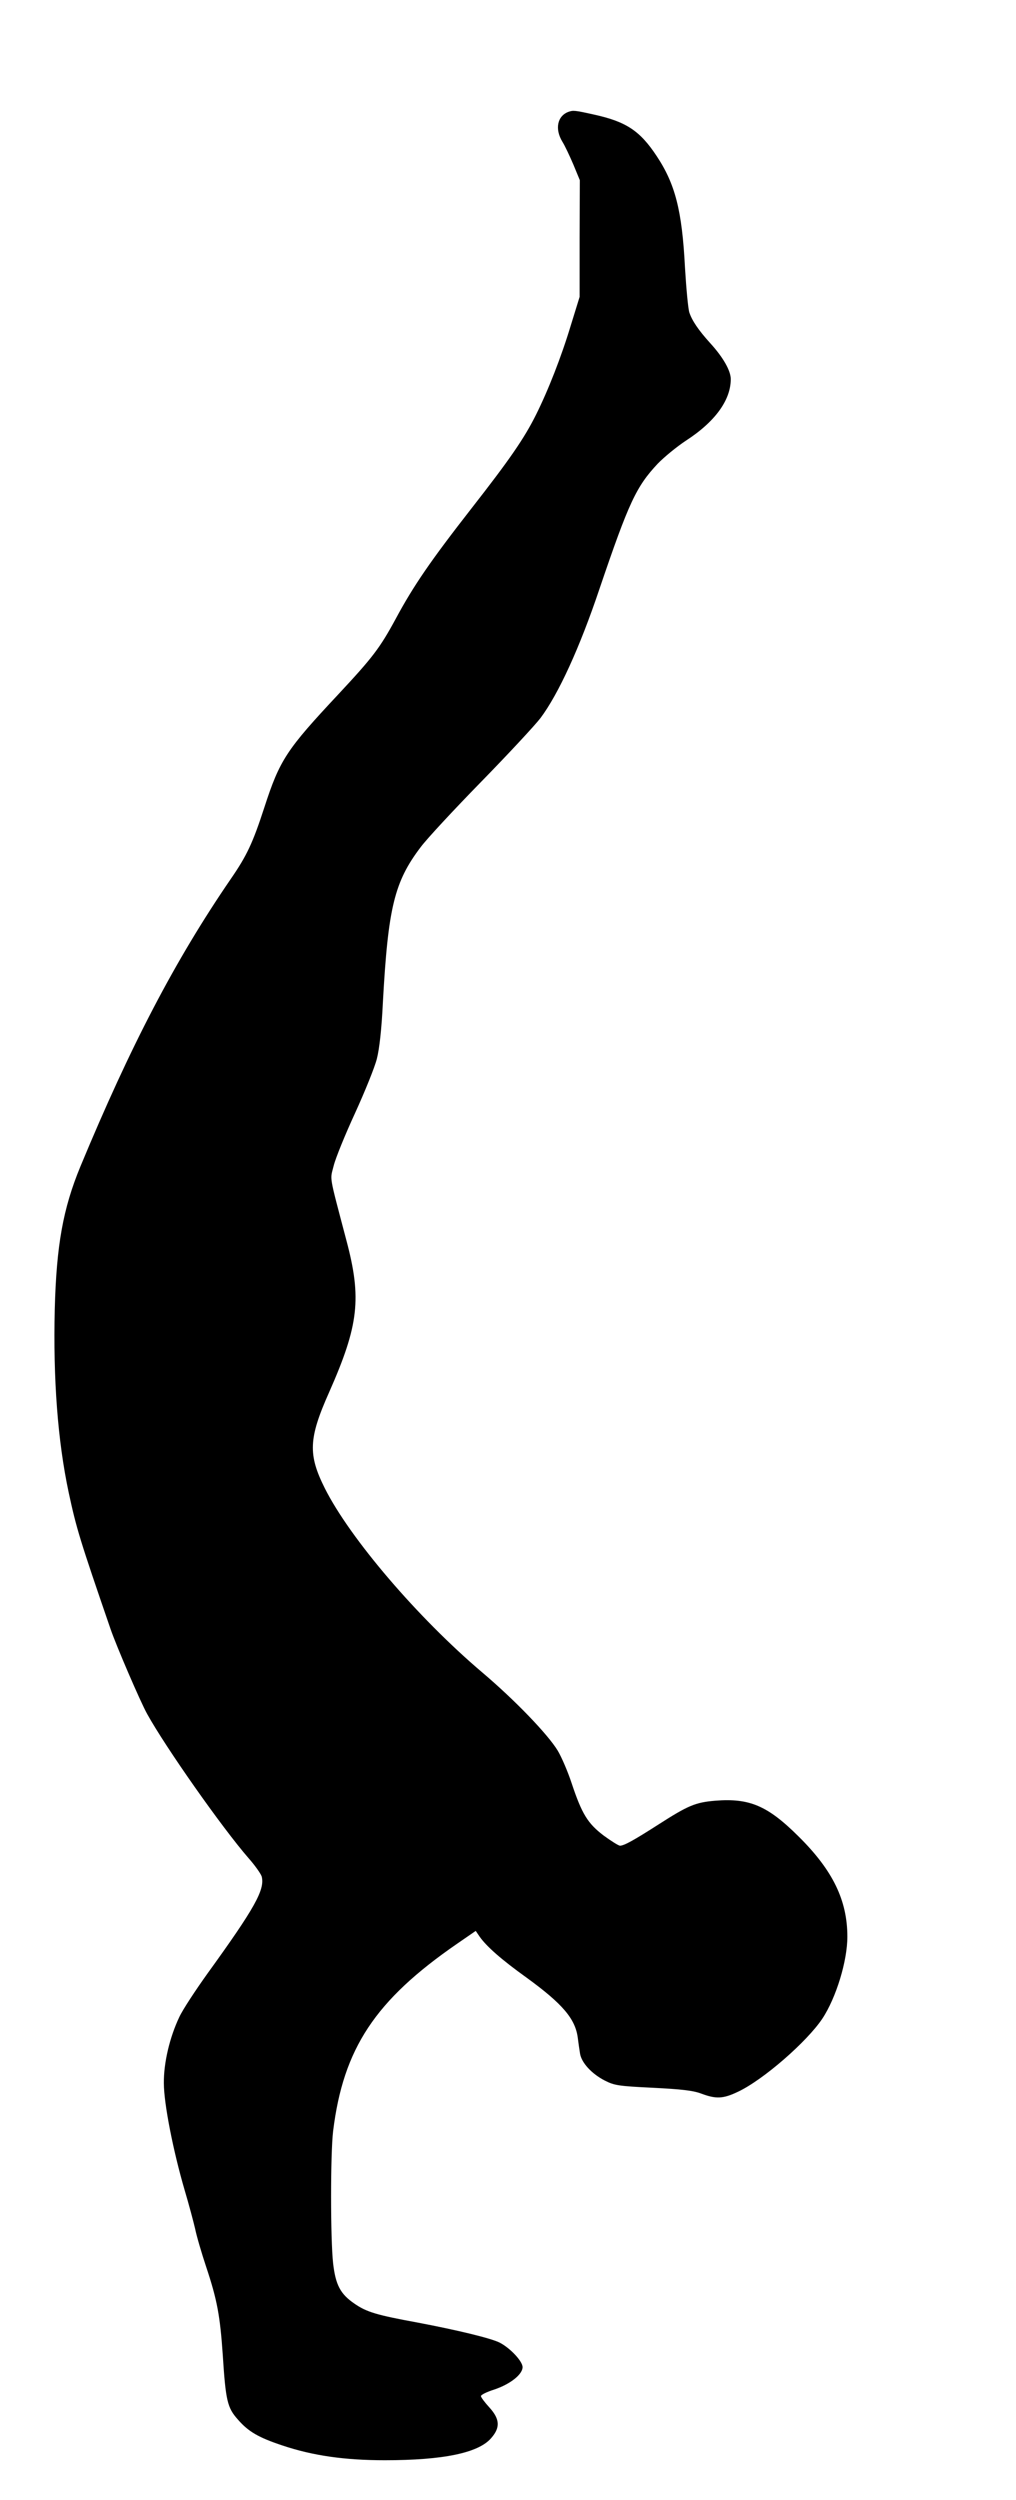
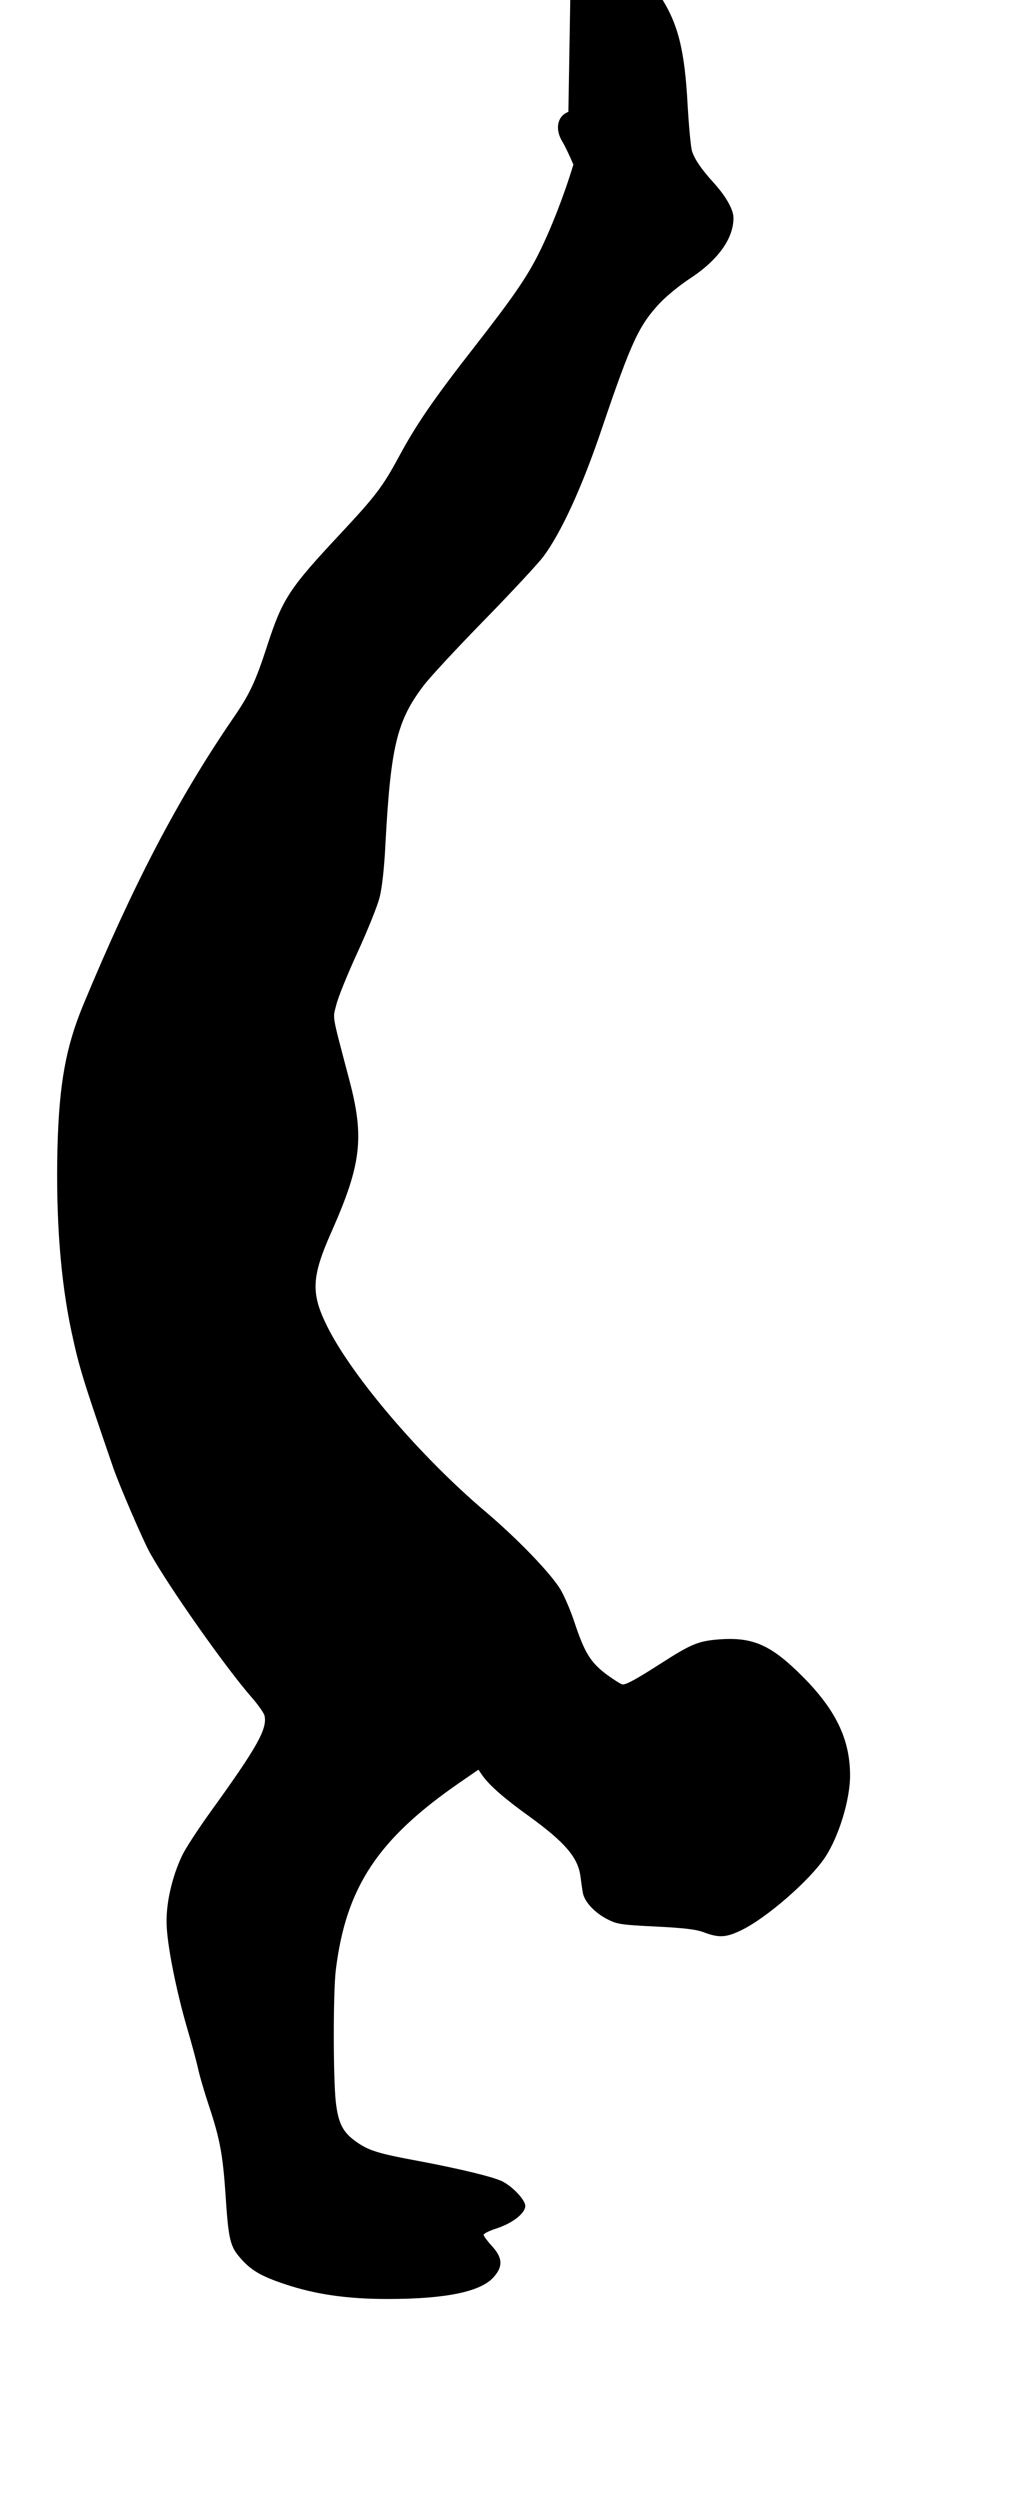
<svg xmlns="http://www.w3.org/2000/svg" version="1.0" width="366pt" height="900pt" viewBox="0 0 488 1200" preserveAspectRatio="xMidYMid meet">
  <g transform="translate(0,1200) scale(0.1,-0.1)" fill="#000000" stroke="none">
-     <path d="M2730 11463 c-53 -20 -66 -82 -29 -143 12 -19 35 -68 53 -110 l31 -75 -1 -280 0 -280 -43 -139 c-45 -149 -108 -310 -167 -428 -57 -114 -127 -215 -309 -448 -195 -250 -278 -370 -364 -530 -77 -142 -111 -186 -276 -363 -249 -266 -281 -314 -355 -542 -56 -172 -84 -232 -162 -345 -268 -391 -481 -800 -722 -1380 -83 -201 -115 -377 -123 -685 -8 -335 14 -631 67 -880 37 -172 53 -225 201 -655 27 -79 143 -349 176 -408 88 -159 359 -545 487 -692 31 -35 59 -75 63 -88 16 -63 -33 -151 -260 -465 -58 -81 -120 -175 -136 -210 -46 -97 -75 -219 -74 -317 0 -98 45 -326 100 -514 20 -67 42 -150 50 -184 7 -35 31 -117 53 -183 53 -159 67 -235 80 -424 14 -219 22 -253 72 -309 51 -59 100 -87 214 -125 146 -49 299 -71 492 -71 281 0 450 35 511 106 45 51 42 92 -9 148 -22 24 -40 48 -40 54 0 6 28 20 63 31 78 26 137 73 137 108 0 28 -59 91 -109 117 -40 21 -201 60 -396 97 -196 36 -244 50 -303 91 -67 46 -90 89 -102 193 -13 117 -13 527 0 635 49 397 202 628 595 899 l90 62 19 -28 c34 -48 106 -111 226 -197 172 -125 233 -197 245 -287 3 -24 8 -59 11 -77 7 -44 56 -97 118 -129 47 -24 66 -27 231 -35 137 -7 193 -13 233 -28 72 -27 106 -25 177 9 121 57 331 240 405 351 66 100 120 276 120 393 0 175 -70 319 -235 482 -148 147 -235 184 -399 171 -96 -8 -131 -23 -273 -114 -120 -77 -166 -102 -185 -102 -7 0 -42 22 -79 49 -76 58 -104 103 -153 250 -18 55 -48 125 -67 157 -47 78 -207 244 -363 376 -309 262 -635 643 -756 884 -81 162 -78 239 21 461 142 321 157 450 83 728 -86 327 -79 287 -61 360 9 36 55 149 103 253 47 103 94 219 104 259 12 46 23 142 29 270 25 456 55 580 182 747 29 39 159 179 290 313 131 134 259 272 285 306 86 115 188 336 284 622 141 415 176 489 279 599 31 32 92 82 136 111 139 90 215 194 215 295 0 40 -36 104 -98 172 -58 64 -88 109 -101 148 -6 19 -15 117 -21 217 -14 273 -47 400 -136 534 -80 121 -146 165 -301 199 -94 21 -100 21 -123 13z" />
+     <path d="M2730 11463 c-53 -20 -66 -82 -29 -143 12 -19 35 -68 53 -110 c-45 -149 -108 -310 -167 -428 -57 -114 -127 -215 -309 -448 -195 -250 -278 -370 -364 -530 -77 -142 -111 -186 -276 -363 -249 -266 -281 -314 -355 -542 -56 -172 -84 -232 -162 -345 -268 -391 -481 -800 -722 -1380 -83 -201 -115 -377 -123 -685 -8 -335 14 -631 67 -880 37 -172 53 -225 201 -655 27 -79 143 -349 176 -408 88 -159 359 -545 487 -692 31 -35 59 -75 63 -88 16 -63 -33 -151 -260 -465 -58 -81 -120 -175 -136 -210 -46 -97 -75 -219 -74 -317 0 -98 45 -326 100 -514 20 -67 42 -150 50 -184 7 -35 31 -117 53 -183 53 -159 67 -235 80 -424 14 -219 22 -253 72 -309 51 -59 100 -87 214 -125 146 -49 299 -71 492 -71 281 0 450 35 511 106 45 51 42 92 -9 148 -22 24 -40 48 -40 54 0 6 28 20 63 31 78 26 137 73 137 108 0 28 -59 91 -109 117 -40 21 -201 60 -396 97 -196 36 -244 50 -303 91 -67 46 -90 89 -102 193 -13 117 -13 527 0 635 49 397 202 628 595 899 l90 62 19 -28 c34 -48 106 -111 226 -197 172 -125 233 -197 245 -287 3 -24 8 -59 11 -77 7 -44 56 -97 118 -129 47 -24 66 -27 231 -35 137 -7 193 -13 233 -28 72 -27 106 -25 177 9 121 57 331 240 405 351 66 100 120 276 120 393 0 175 -70 319 -235 482 -148 147 -235 184 -399 171 -96 -8 -131 -23 -273 -114 -120 -77 -166 -102 -185 -102 -7 0 -42 22 -79 49 -76 58 -104 103 -153 250 -18 55 -48 125 -67 157 -47 78 -207 244 -363 376 -309 262 -635 643 -756 884 -81 162 -78 239 21 461 142 321 157 450 83 728 -86 327 -79 287 -61 360 9 36 55 149 103 253 47 103 94 219 104 259 12 46 23 142 29 270 25 456 55 580 182 747 29 39 159 179 290 313 131 134 259 272 285 306 86 115 188 336 284 622 141 415 176 489 279 599 31 32 92 82 136 111 139 90 215 194 215 295 0 40 -36 104 -98 172 -58 64 -88 109 -101 148 -6 19 -15 117 -21 217 -14 273 -47 400 -136 534 -80 121 -146 165 -301 199 -94 21 -100 21 -123 13z" />
  </g>
</svg>